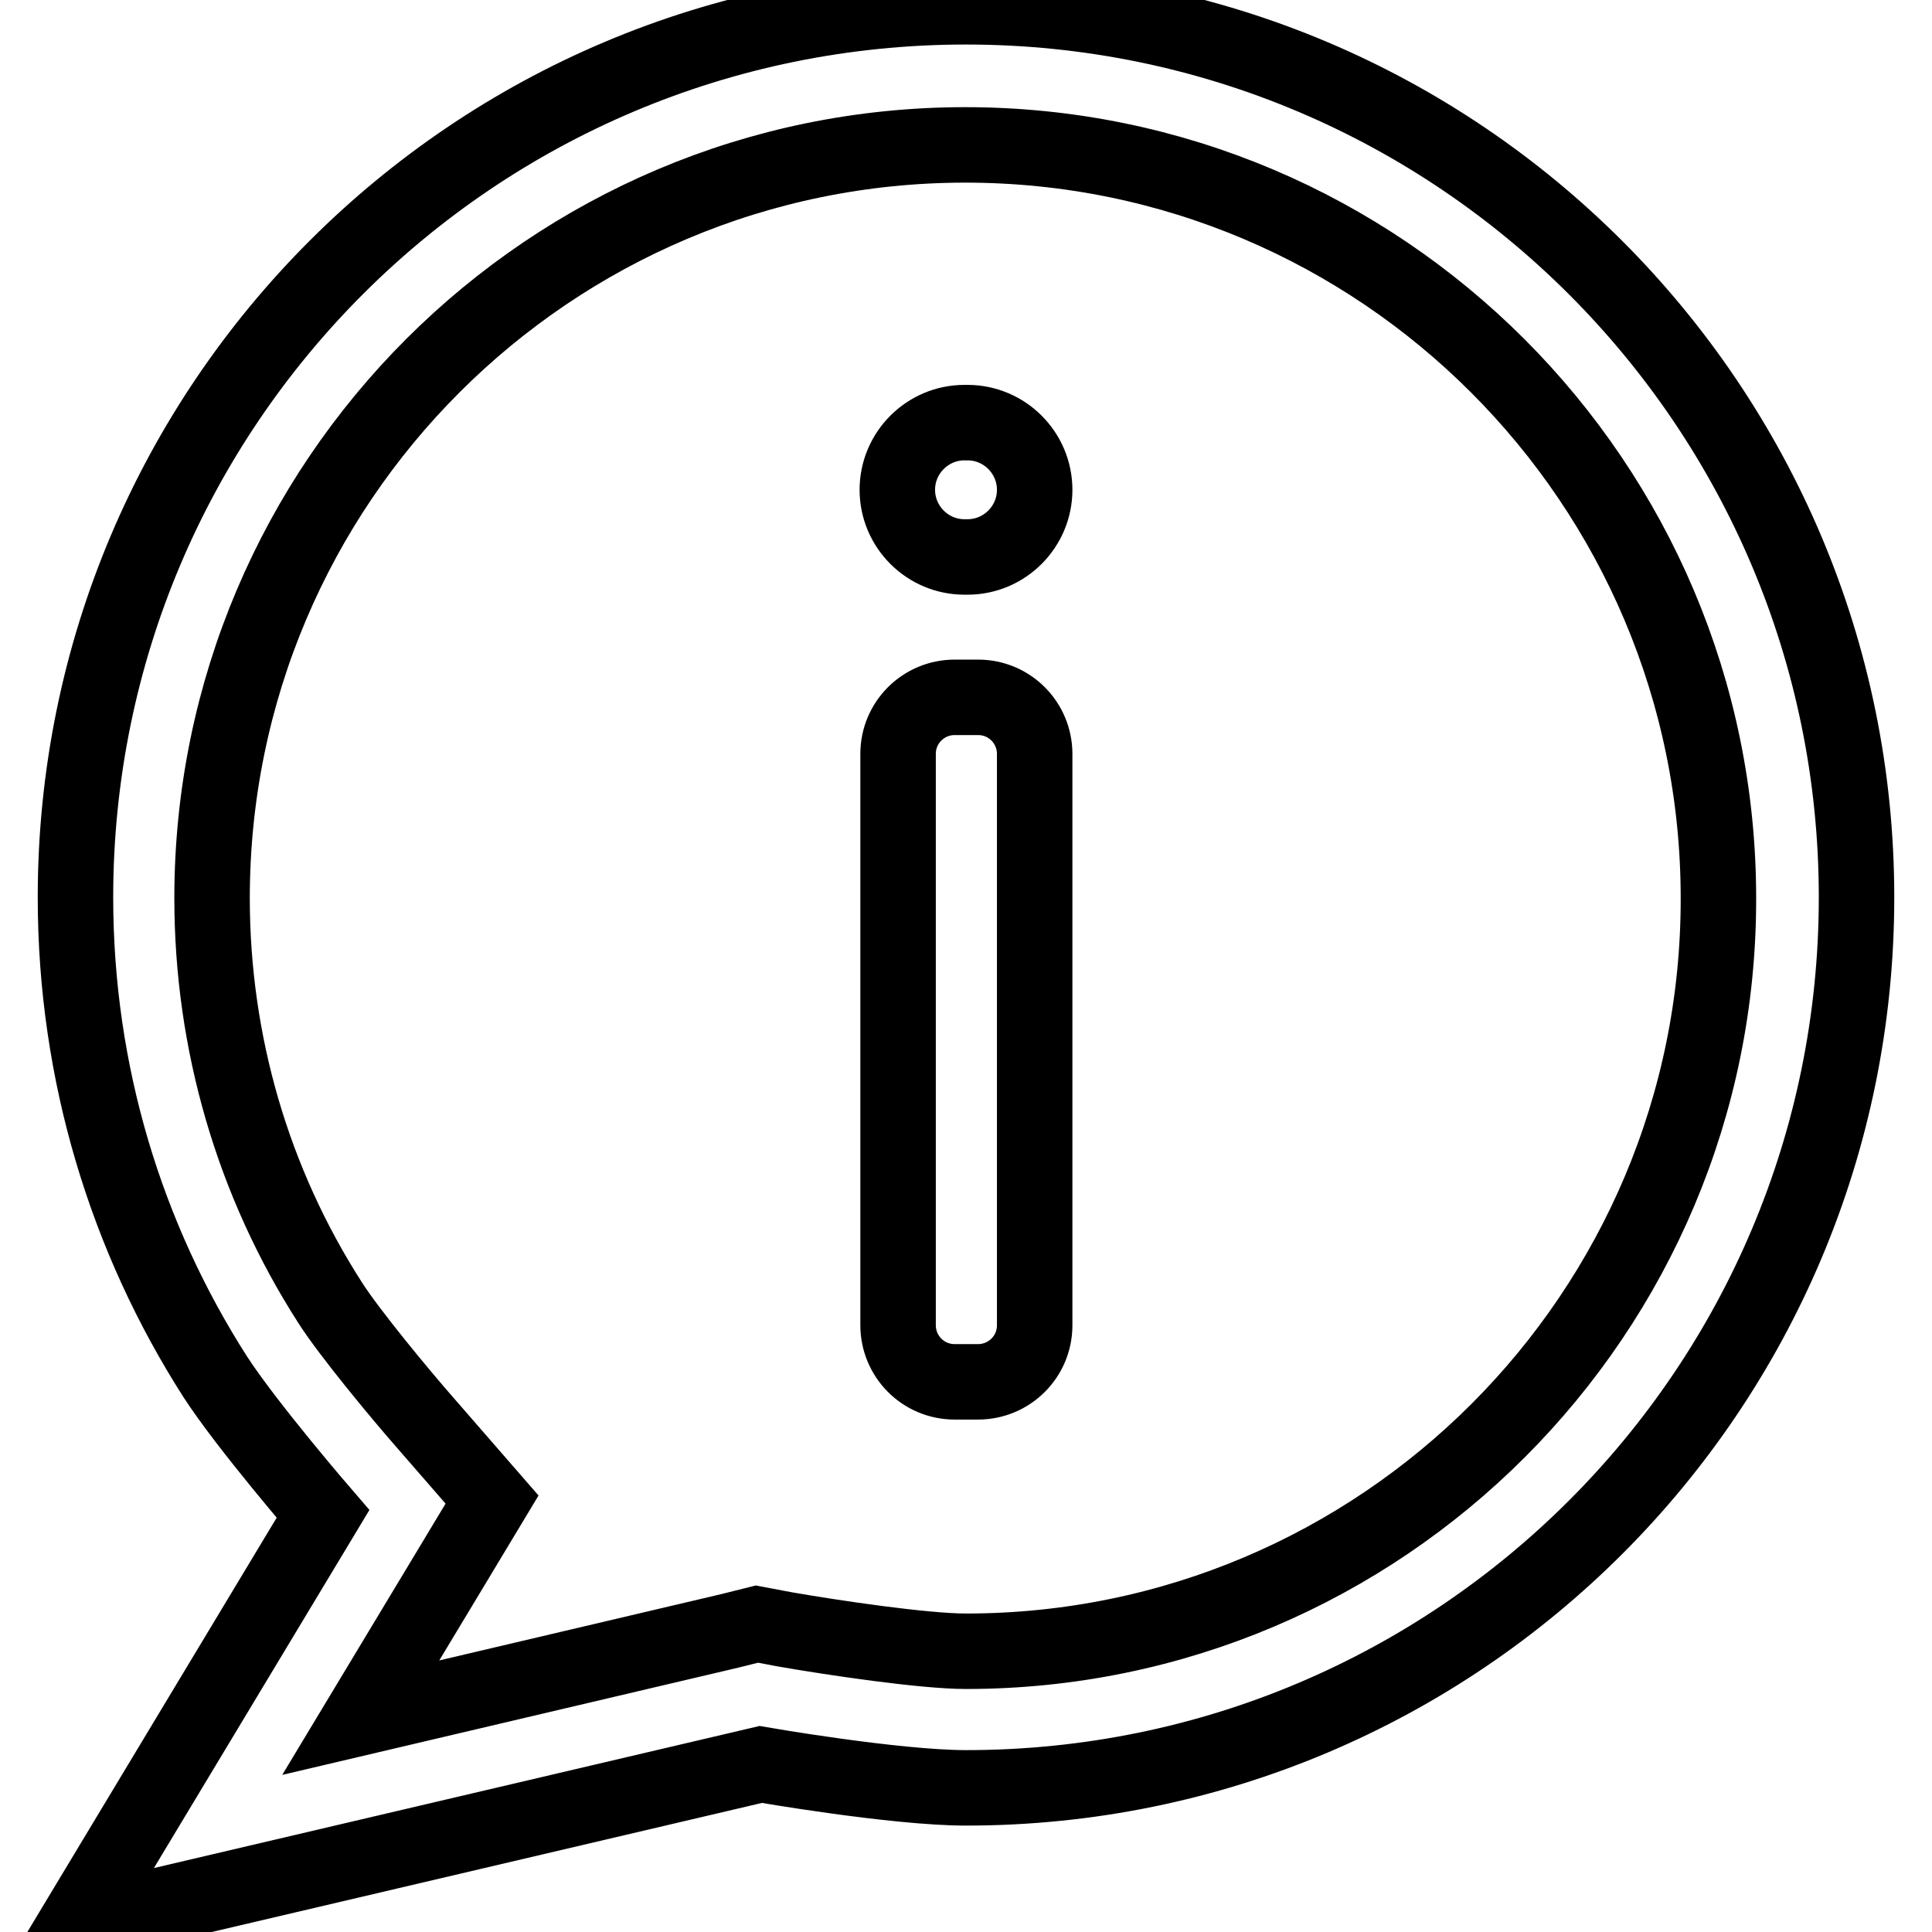
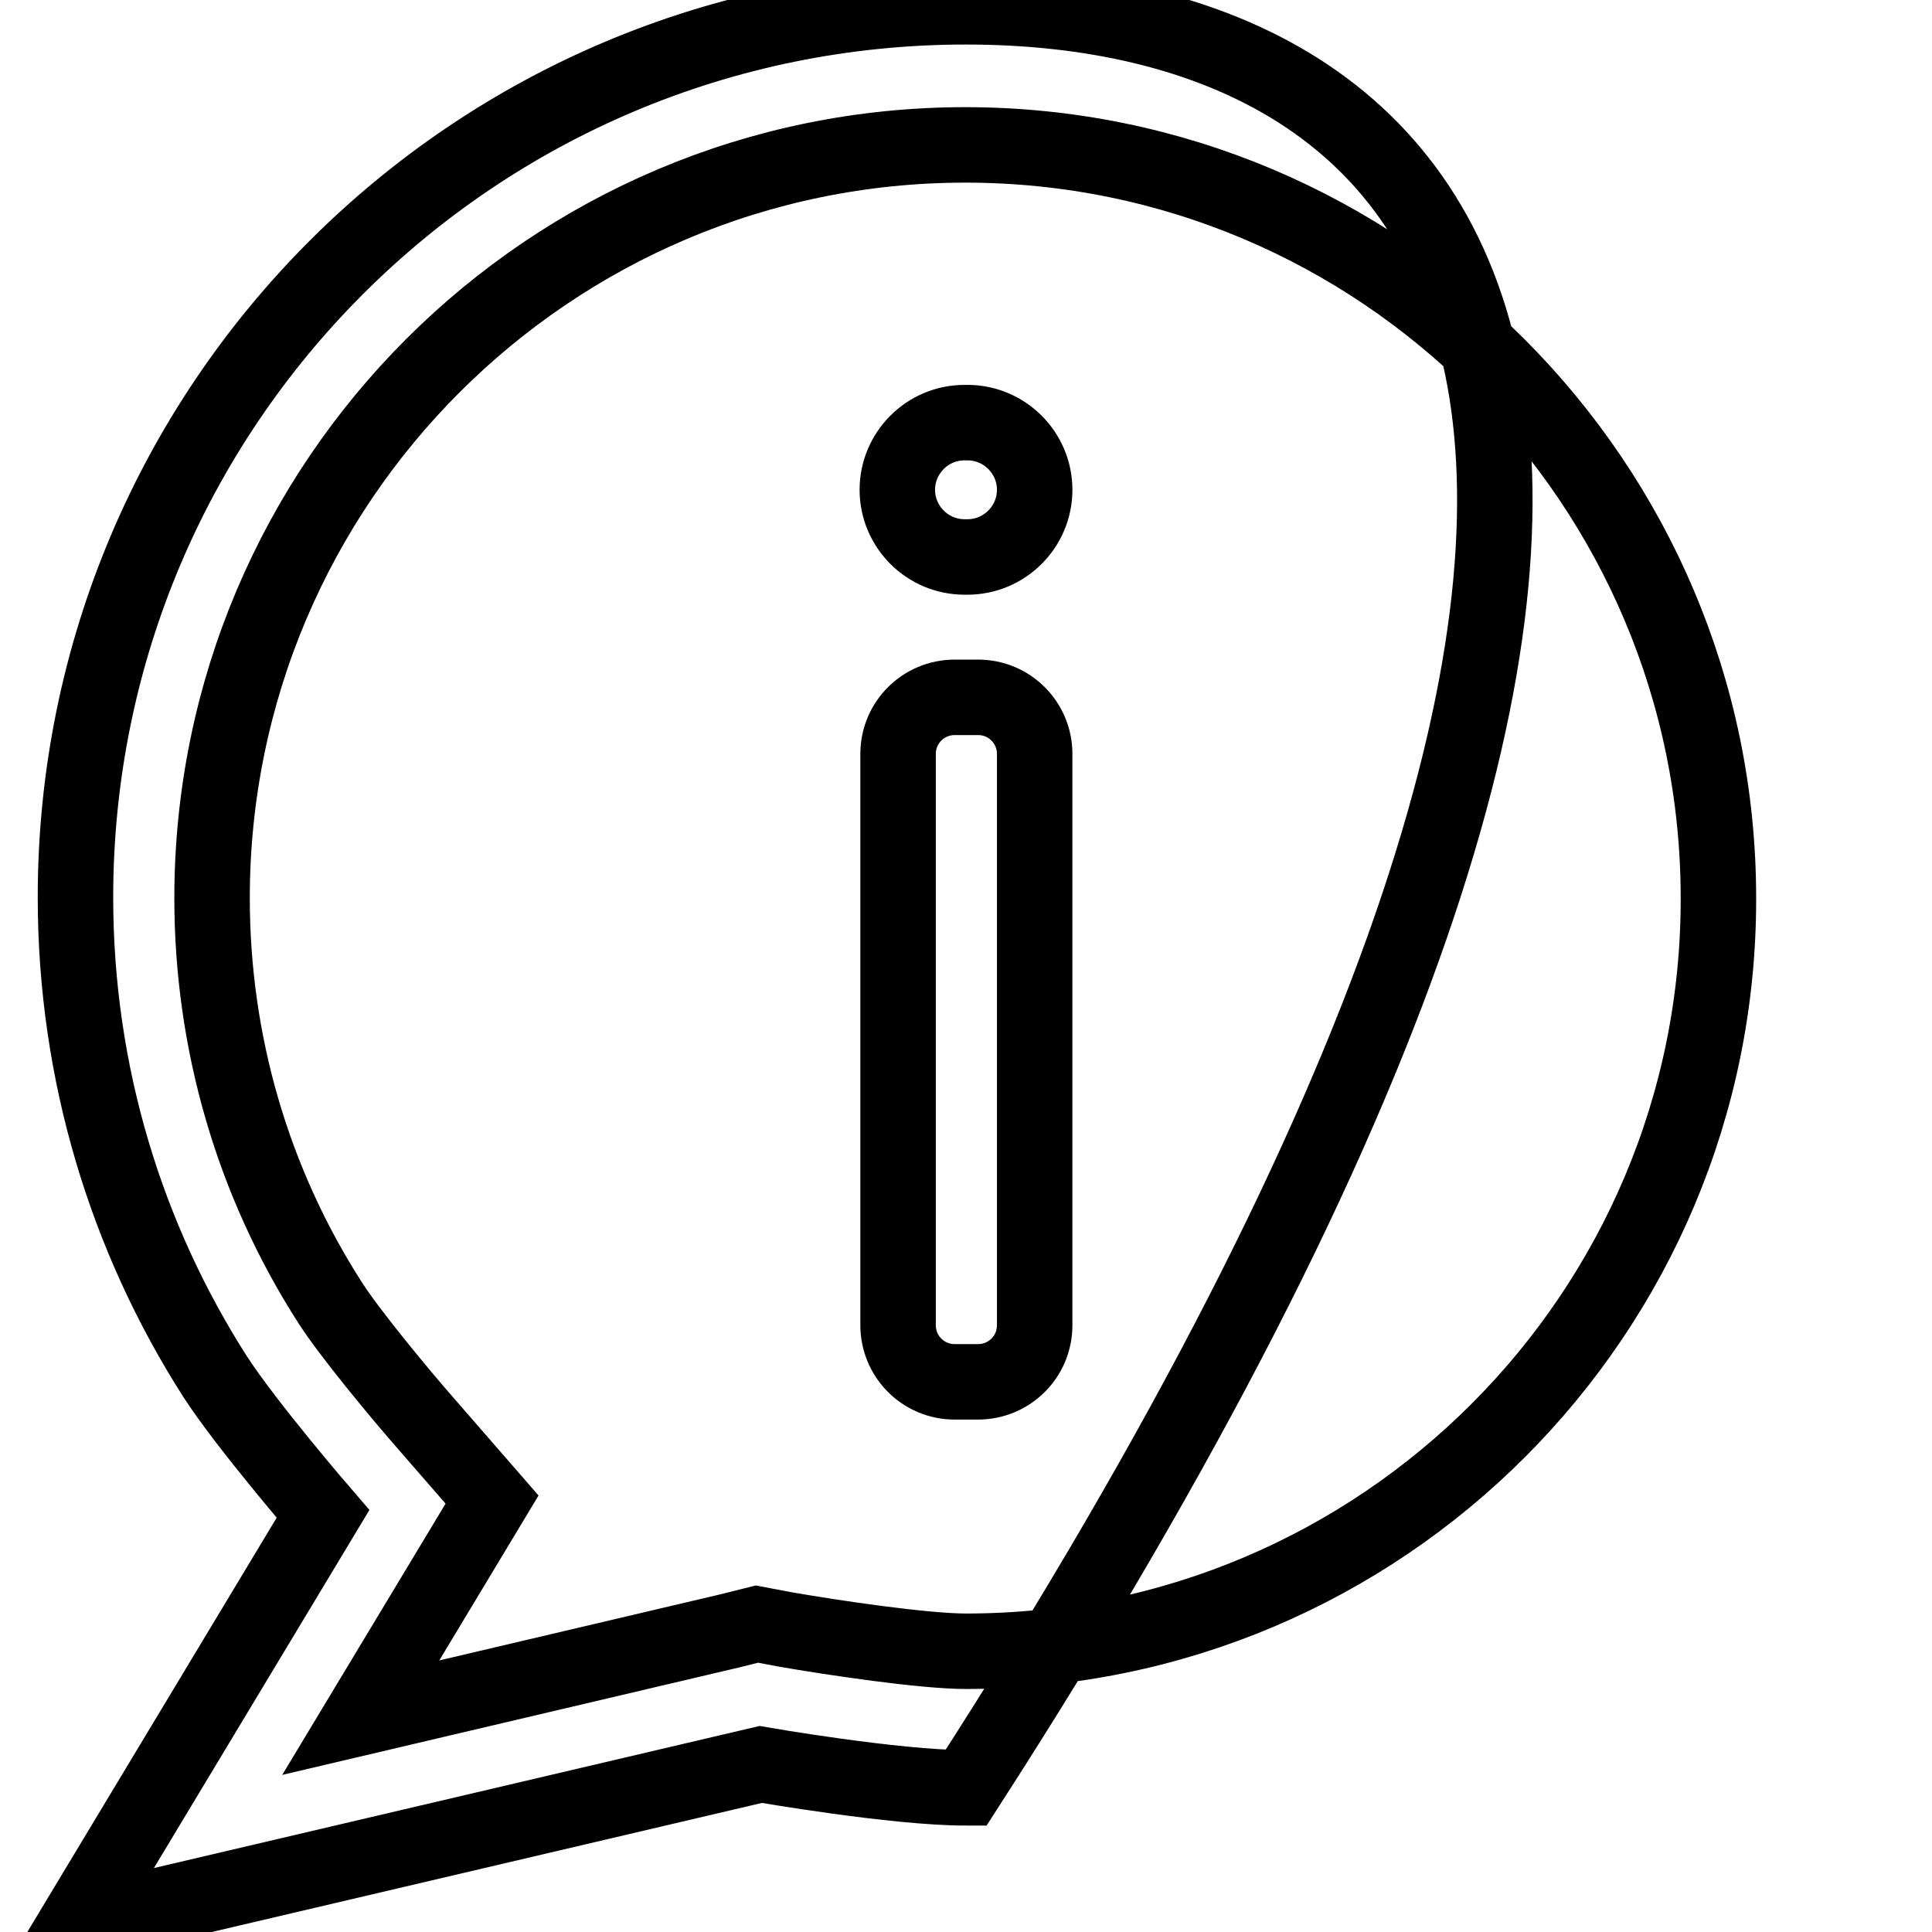
<svg xmlns="http://www.w3.org/2000/svg" version="1.1" x="0px" y="0px" viewBox="0 0 256 256" enable-background="new 0 0 256 256" xml:space="preserve">
  <g>
-     <path stroke-width="10" fill-opacity="0" stroke="#000000" d="M128,0.9c-65.2,0-118,52.8-118,118c0,23.4,6.8,45.2,18.5,63.5c4.2,6.5,14.3,18.2,14.3,18.2L10,255.1 l90.8-21.3c0,0,17.8,3.1,27.2,3.1c65.2,0,118-52.8,118-118C246,53.8,193.2,0.9,128,0.9z M128,218.8c-5.6,0-17.7-1.8-24-2.9 l-3.7-0.7l-3.6,0.9l-48.9,11.5L58.4,210l6.8-11.3l-8.7-10c-3.6-4.1-10.2-12.1-12.7-16c-10.3-16-15.7-34.6-15.7-53.7 c0-55.1,44.8-99.8,99.8-99.8c55.1,0,99.8,44.8,99.8,99.8C227.8,174,183.1,218.8,128,218.8z M137.1,64.9c0,4.9-4,8.9-8.9,8.9h-0.4 c-4.9,0-8.9-4-8.9-8.9c0-4.9,4-8.9,8.9-8.9h0.4C133.1,56,137.1,60,137.1,64.9z M137.1,175.6c0,4.2-3.4,7.5-7.5,7.5h-3.1 c-4.2,0-7.5-3.4-7.5-7.5V99.9c0-4.2,3.4-7.5,7.5-7.5h3.1c4.2,0,7.5,3.4,7.5,7.5V175.6z" />
+     <path stroke-width="10" fill-opacity="0" stroke="#000000" d="M128,0.9c-65.2,0-118,52.8-118,118c0,23.4,6.8,45.2,18.5,63.5c4.2,6.5,14.3,18.2,14.3,18.2L10,255.1 l90.8-21.3c0,0,17.8,3.1,27.2,3.1C246,53.8,193.2,0.9,128,0.9z M128,218.8c-5.6,0-17.7-1.8-24-2.9 l-3.7-0.7l-3.6,0.9l-48.9,11.5L58.4,210l6.8-11.3l-8.7-10c-3.6-4.1-10.2-12.1-12.7-16c-10.3-16-15.7-34.6-15.7-53.7 c0-55.1,44.8-99.8,99.8-99.8c55.1,0,99.8,44.8,99.8,99.8C227.8,174,183.1,218.8,128,218.8z M137.1,64.9c0,4.9-4,8.9-8.9,8.9h-0.4 c-4.9,0-8.9-4-8.9-8.9c0-4.9,4-8.9,8.9-8.9h0.4C133.1,56,137.1,60,137.1,64.9z M137.1,175.6c0,4.2-3.4,7.5-7.5,7.5h-3.1 c-4.2,0-7.5-3.4-7.5-7.5V99.9c0-4.2,3.4-7.5,7.5-7.5h3.1c4.2,0,7.5,3.4,7.5,7.5V175.6z" />
  </g>
</svg>